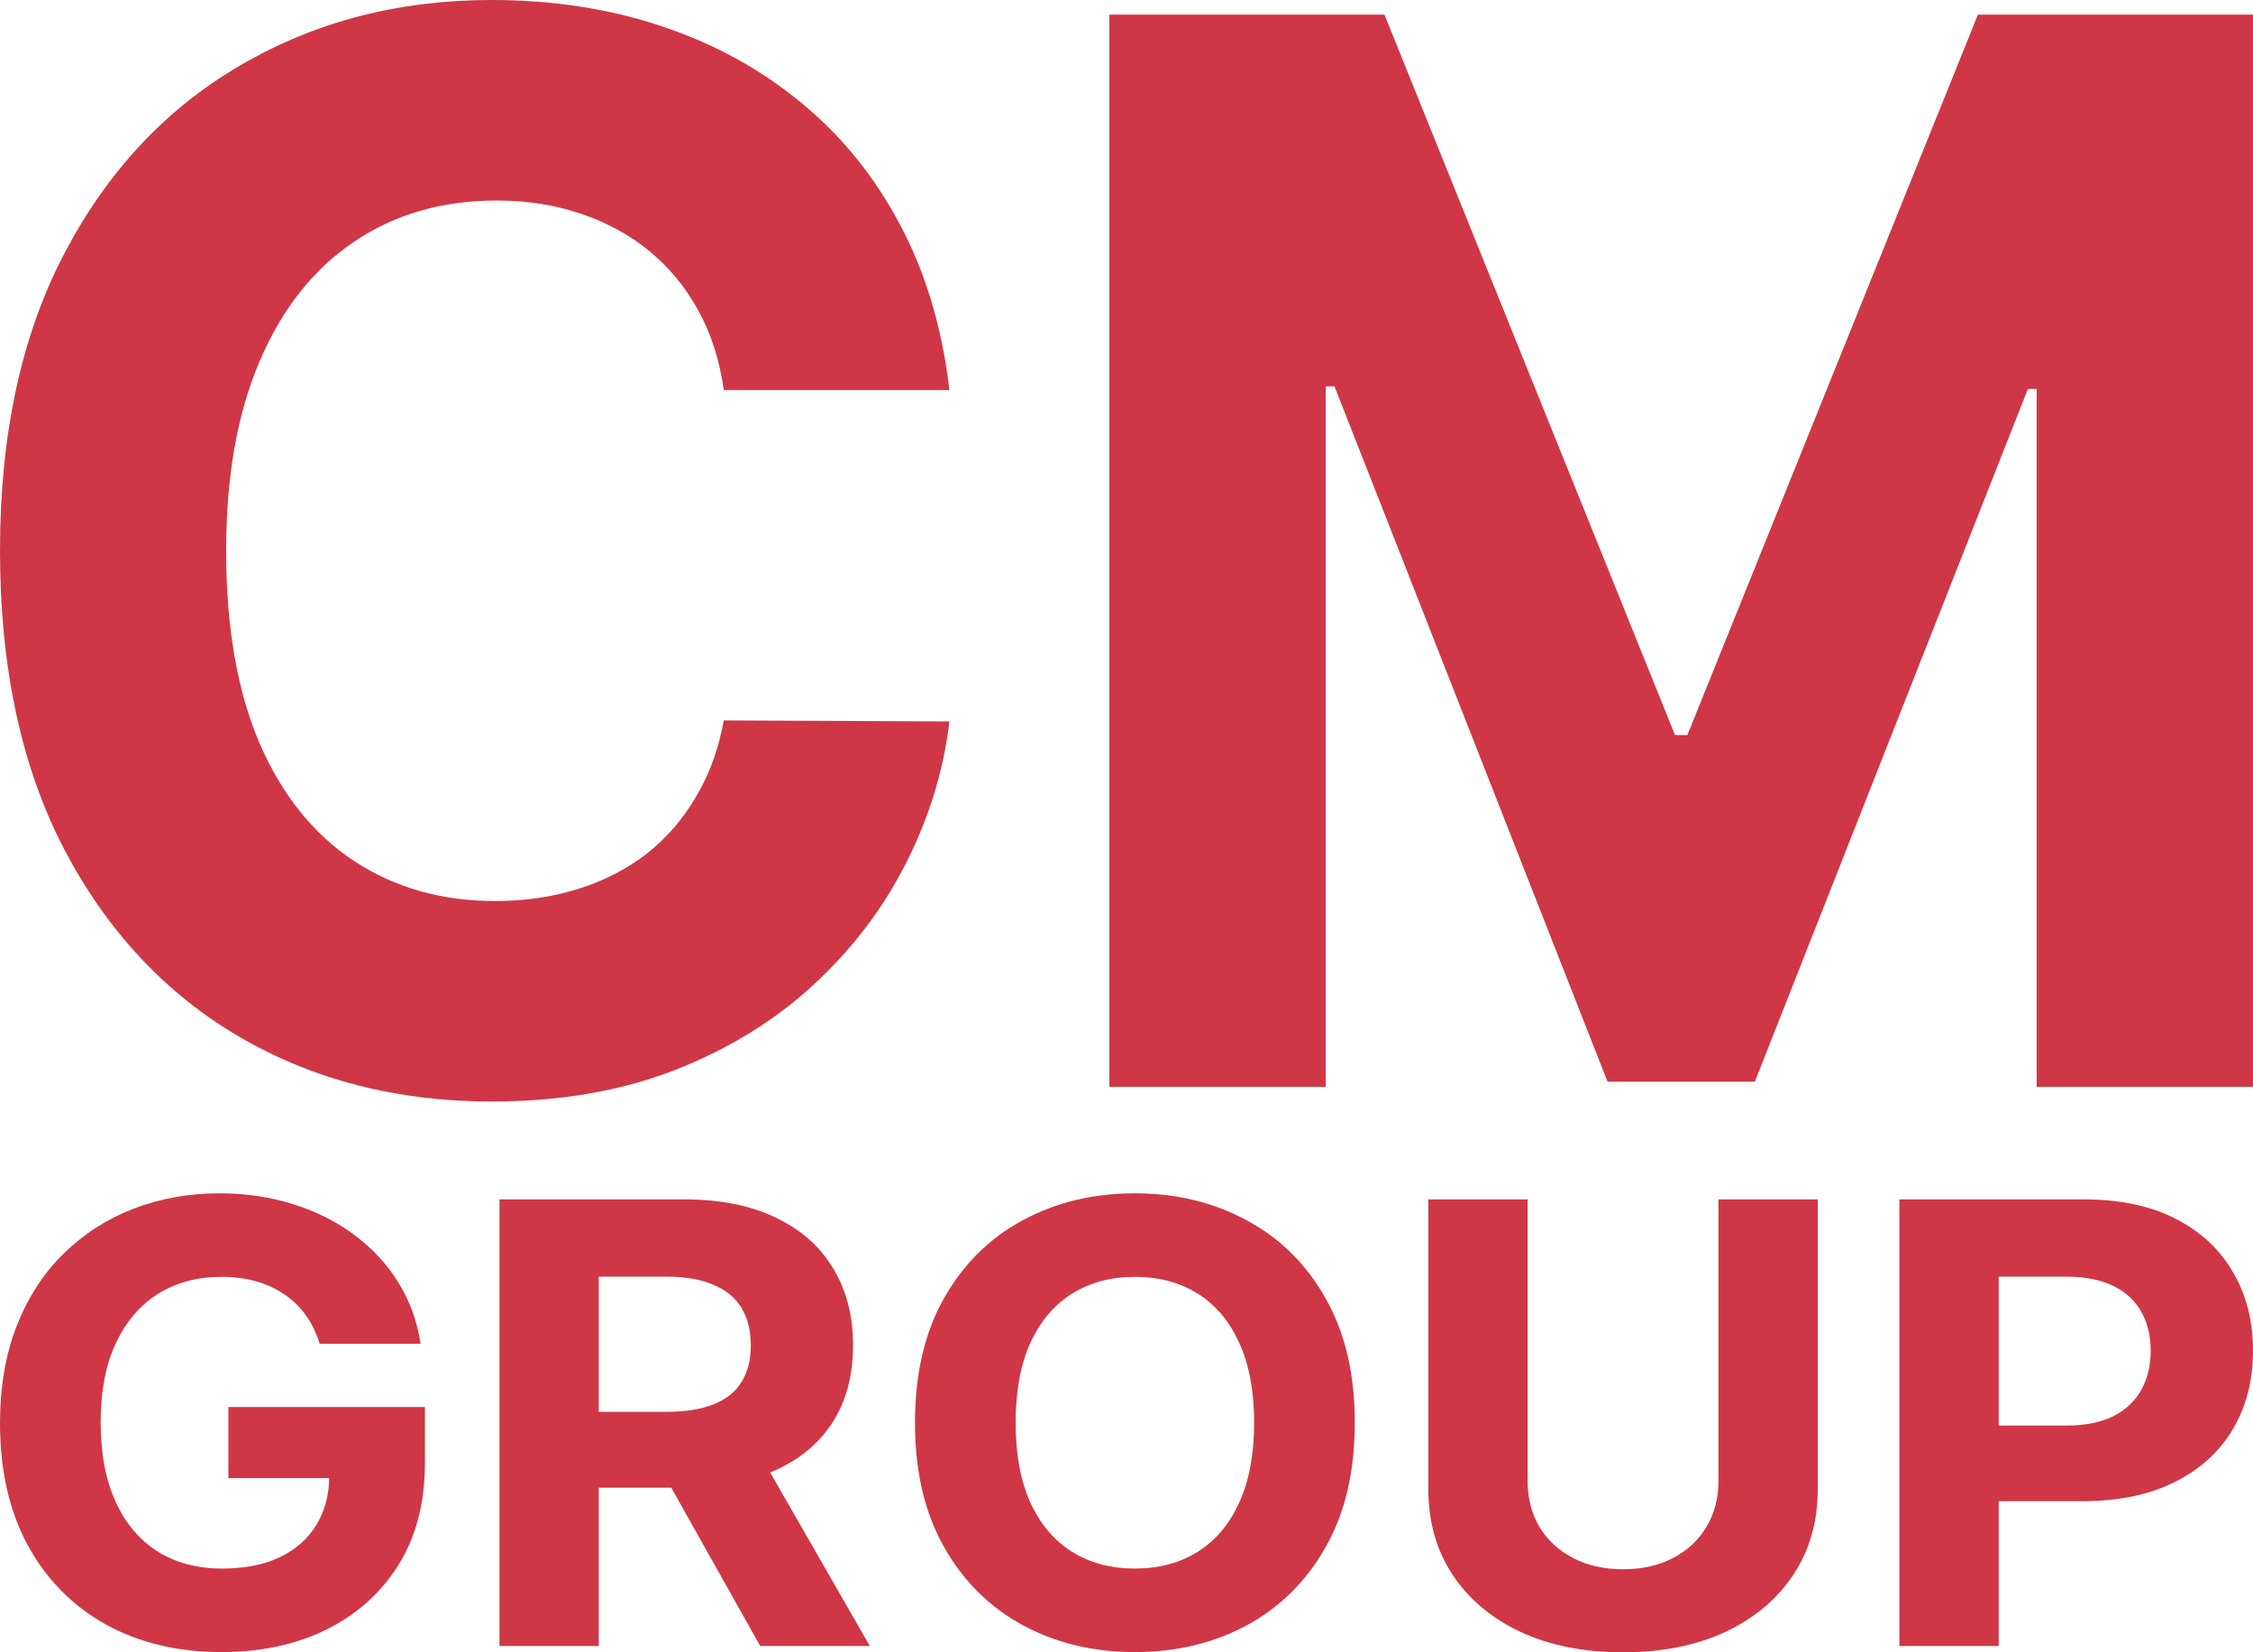
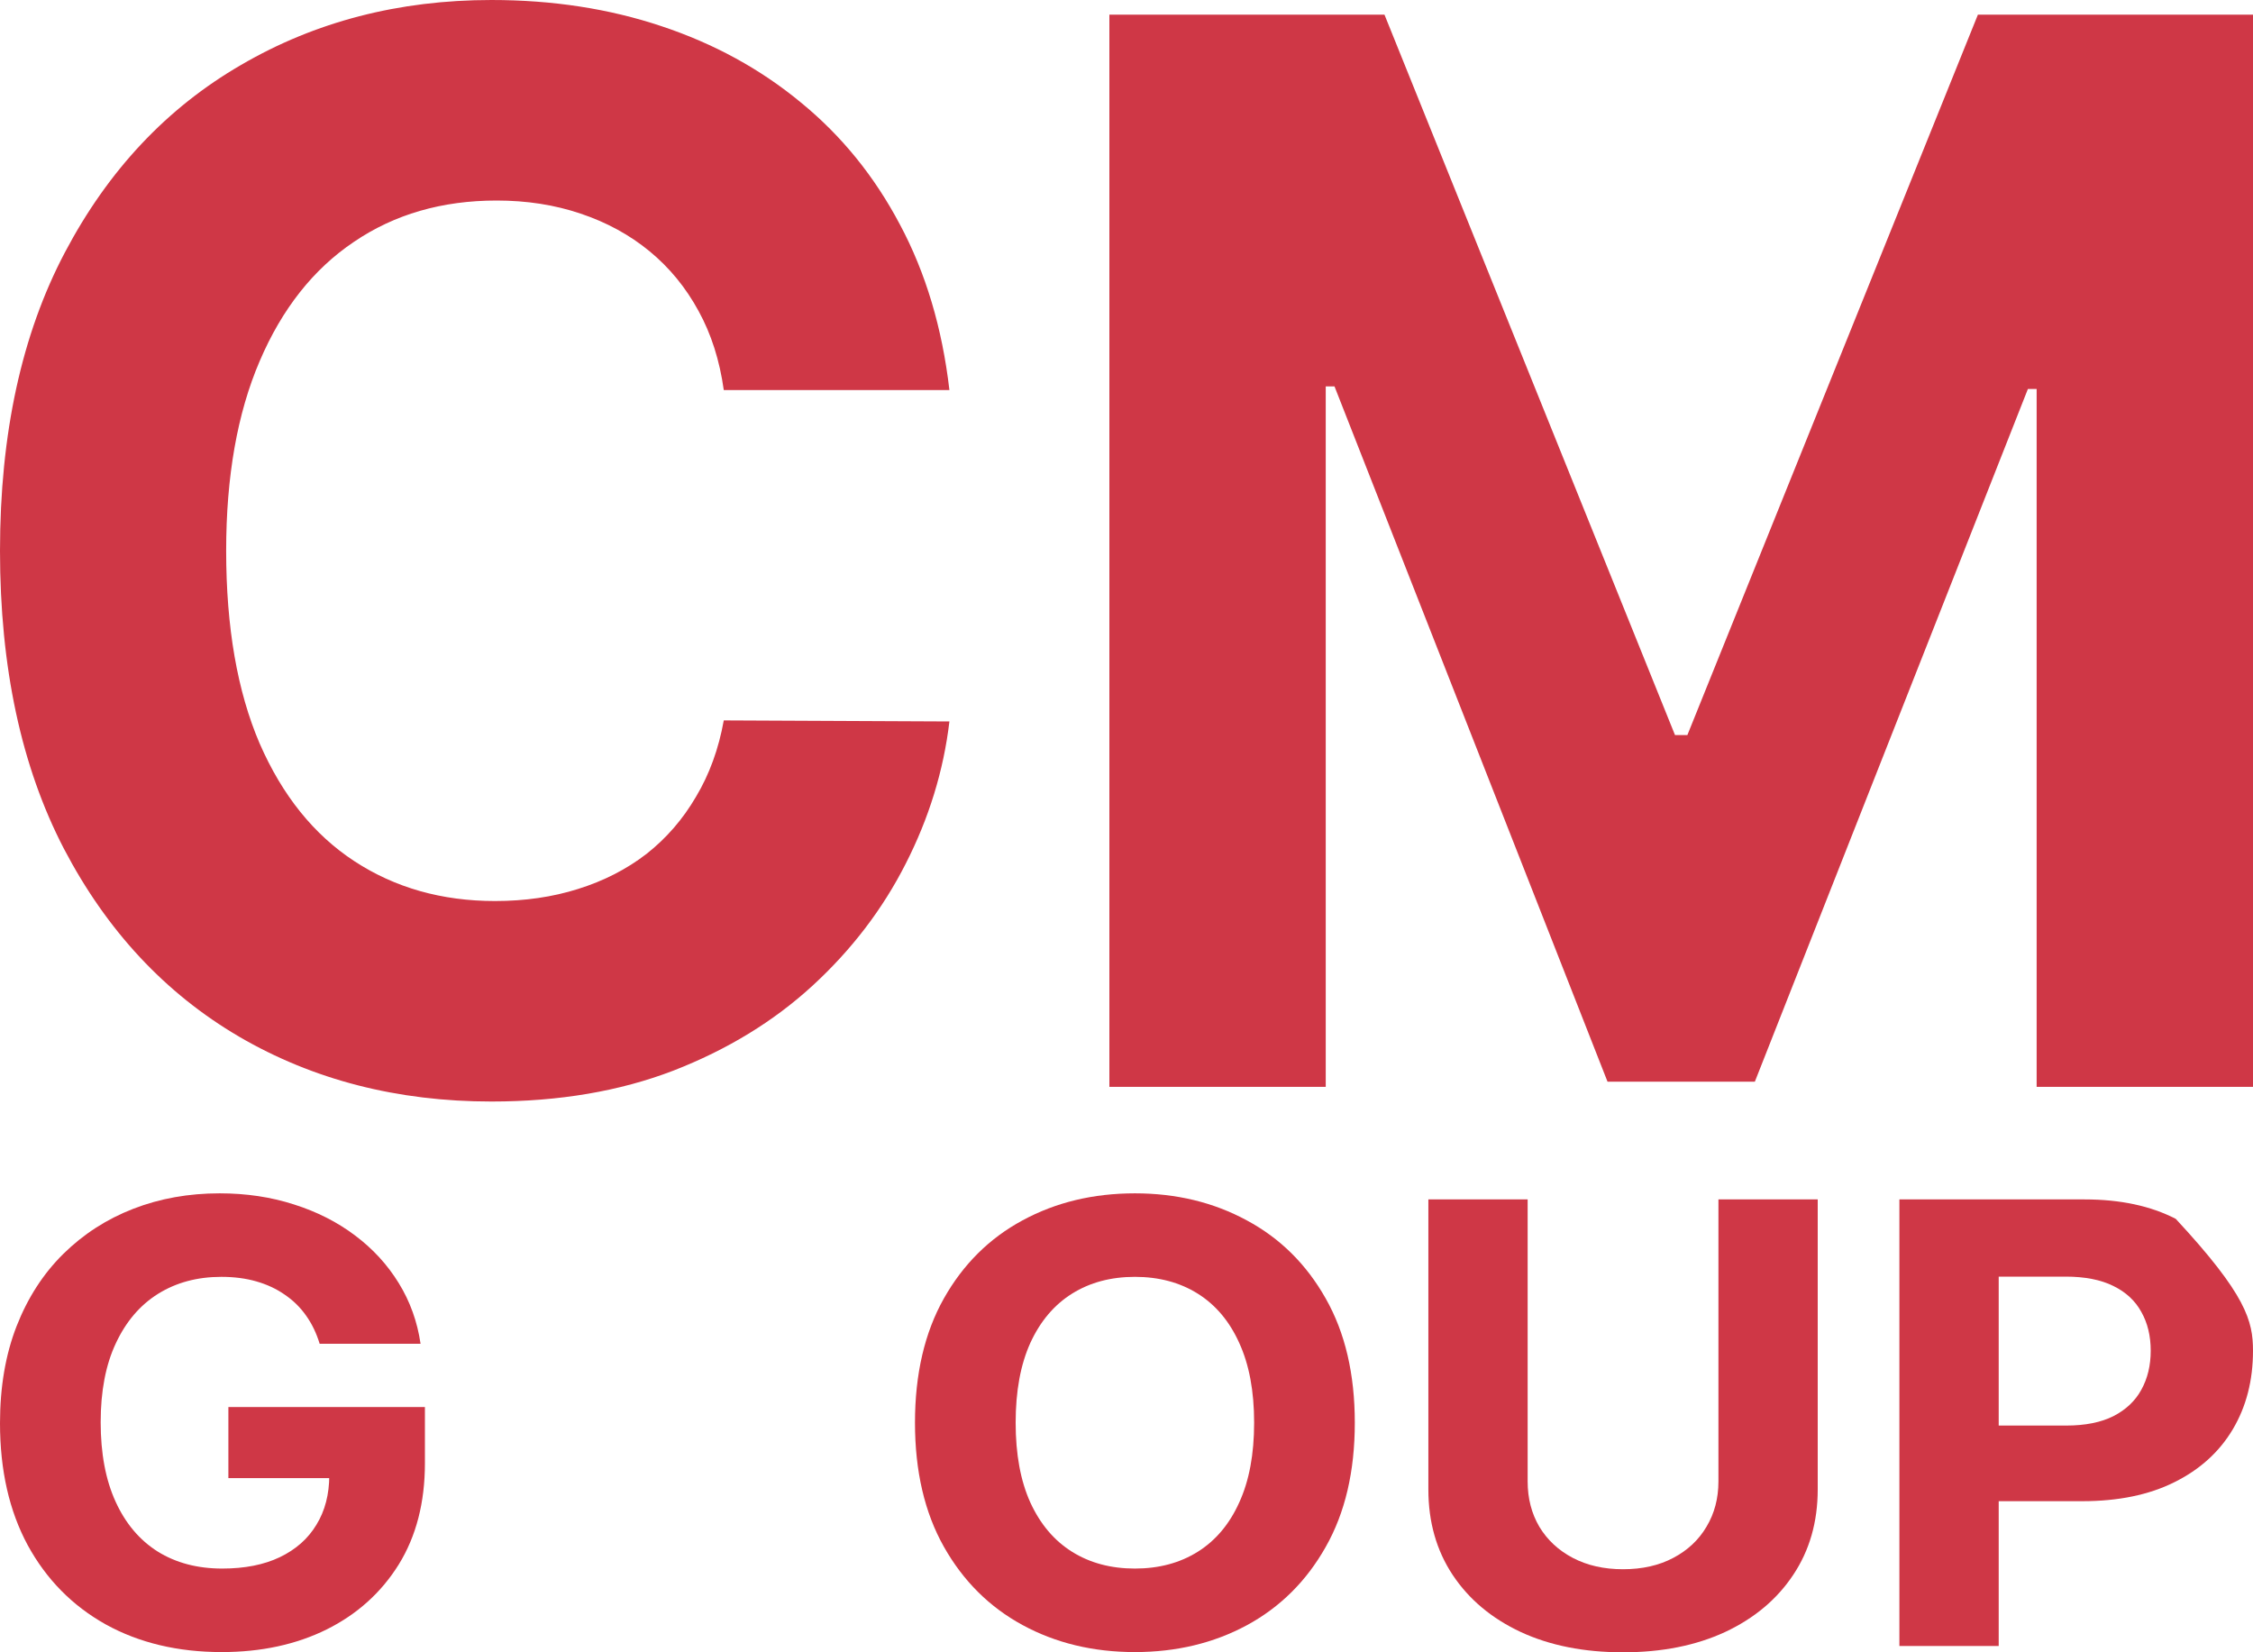
<svg xmlns="http://www.w3.org/2000/svg" width="60" height="44" viewBox="0 0 60 44" fill="none">
  <path d="M25.284 10.387H19.275C19.165 9.597 18.941 8.895 18.603 8.281C18.265 7.659 17.83 7.129 17.3 6.692C16.769 6.255 16.156 5.921 15.461 5.688C14.775 5.456 14.03 5.34 13.225 5.34C11.771 5.34 10.504 5.707 9.425 6.441C8.346 7.166 7.509 8.226 6.914 9.62C6.32 11.005 6.023 12.687 6.023 14.667C6.023 16.702 6.32 18.412 6.914 19.797C7.518 21.182 8.359 22.228 9.439 22.934C10.518 23.64 11.766 23.994 13.184 23.994C13.98 23.994 14.716 23.887 15.393 23.673C16.079 23.459 16.687 23.148 17.217 22.739C17.748 22.321 18.187 21.814 18.534 21.219C18.891 20.624 19.138 19.946 19.275 19.184L25.284 19.212C25.129 20.522 24.74 21.786 24.118 23.004C23.505 24.212 22.677 25.295 21.635 26.252C20.601 27.2 19.367 27.953 17.931 28.511C16.504 29.059 14.89 29.333 13.088 29.333C10.582 29.333 8.341 28.757 6.366 27.605C4.399 26.452 2.844 24.784 1.701 22.599C0.567 20.415 0 17.771 0 14.667C0 11.553 0.576 8.904 1.729 6.72C2.881 4.536 4.445 2.872 6.42 1.729C8.396 0.576 10.618 0 13.088 0C14.716 0 16.225 0.232 17.615 0.697C19.015 1.162 20.254 1.84 21.333 2.733C22.412 3.616 23.29 4.698 23.967 5.981C24.653 7.264 25.092 8.732 25.284 10.387Z" fill="#CF3746" />
  <path d="M29.544 0.39H36.87L44.607 19.574H44.937L52.674 0.39H60V28.943H54.238V10.359H54.005L46.734 28.804H42.81L35.539 10.289H35.306V28.943H29.544V0.39Z" fill="#CF3746" />
  <path d="M8.513 35.784C8.427 35.502 8.307 35.252 8.152 35.035C7.998 34.815 7.808 34.629 7.585 34.478C7.365 34.323 7.112 34.205 6.827 34.123C6.546 34.042 6.235 34.002 5.893 34.002C5.254 34.002 4.692 34.153 4.208 34.455C3.727 34.756 3.353 35.196 3.084 35.773C2.815 36.345 2.681 37.046 2.681 37.874C2.681 38.703 2.813 39.407 3.078 39.988C3.342 40.569 3.717 41.012 4.201 41.318C4.686 41.619 5.258 41.77 5.917 41.77C6.516 41.77 7.027 41.67 7.45 41.468C7.878 41.263 8.203 40.975 8.427 40.603C8.655 40.232 8.769 39.792 8.769 39.285L9.307 39.361H6.082V37.468H11.316V38.966C11.316 40.011 11.084 40.909 10.62 41.66C10.155 42.407 9.516 42.984 8.702 43.39C7.888 43.793 6.956 43.994 5.905 43.994C4.733 43.994 3.703 43.748 2.815 43.257C1.928 42.761 1.236 42.059 0.739 41.149C0.246 40.236 0 39.152 0 37.898C0 36.934 0.147 36.074 0.44 35.32C0.737 34.561 1.152 33.918 1.685 33.392C2.219 32.865 2.84 32.465 3.548 32.19C4.256 31.915 5.024 31.778 5.85 31.778C6.559 31.778 7.218 31.877 7.829 32.074C8.439 32.267 8.981 32.542 9.453 32.898C9.93 33.255 10.318 33.678 10.62 34.17C10.921 34.658 11.114 35.196 11.2 35.784H8.513Z" fill="#CF3746" />
-   <path d="M13.302 43.832V31.94H18.236C19.181 31.94 19.987 32.101 20.654 32.422C21.326 32.74 21.837 33.191 22.187 33.775C22.541 34.356 22.718 35.039 22.718 35.825C22.718 36.614 22.539 37.294 22.181 37.863C21.823 38.428 21.304 38.861 20.624 39.163C19.948 39.465 19.13 39.616 18.169 39.616H14.865V37.596H17.741C18.246 37.596 18.666 37.53 19 37.398C19.333 37.267 19.582 37.069 19.744 36.806C19.912 36.543 19.995 36.216 19.995 35.825C19.995 35.43 19.912 35.097 19.744 34.826C19.582 34.555 19.331 34.35 18.993 34.211C18.66 34.067 18.238 33.996 17.729 33.996H15.946V43.832H13.302ZM20.056 38.42L23.164 43.832H20.245L17.204 38.42H20.056Z" fill="#CF3746" />
  <path d="M36.08 37.886C36.08 39.183 35.822 40.286 35.304 41.196C34.791 42.105 34.091 42.8 33.204 43.28C32.32 43.756 31.327 43.994 30.224 43.994C29.112 43.994 28.115 43.754 27.231 43.274C26.348 42.794 25.65 42.099 25.137 41.19C24.624 40.28 24.367 39.179 24.367 37.886C24.367 36.589 24.624 35.486 25.137 34.576C25.65 33.667 26.348 32.974 27.231 32.498C28.115 32.018 29.112 31.778 30.224 31.778C31.327 31.778 32.32 32.018 33.204 32.498C34.091 32.974 34.791 33.667 35.304 34.576C35.822 35.486 36.08 36.589 36.08 37.886ZM33.399 37.886C33.399 37.046 33.267 36.338 33.002 35.761C32.742 35.184 32.373 34.747 31.897 34.449C31.421 34.151 30.863 34.002 30.224 34.002C29.584 34.002 29.027 34.151 28.55 34.449C28.074 34.747 27.704 35.184 27.439 35.761C27.178 36.338 27.048 37.046 27.048 37.886C27.048 38.726 27.178 39.434 27.439 40.011C27.704 40.588 28.074 41.025 28.55 41.323C29.027 41.621 29.584 41.77 30.224 41.77C30.863 41.77 31.421 41.621 31.897 41.323C32.373 41.025 32.742 40.588 33.002 40.011C33.267 39.434 33.399 38.726 33.399 37.886Z" fill="#CF3746" />
  <path d="M45.764 31.94H48.408V39.663C48.408 40.53 48.19 41.288 47.755 41.939C47.323 42.589 46.718 43.096 45.941 43.46C45.163 43.82 44.257 44 43.223 44C42.185 44 41.277 43.82 40.5 43.46C39.722 43.096 39.118 42.589 38.686 41.939C38.255 41.288 38.039 40.53 38.039 39.663V31.94H40.683V39.448C40.683 39.901 40.787 40.303 40.994 40.656C41.206 41.008 41.503 41.285 41.886 41.486C42.269 41.687 42.714 41.788 43.223 41.788C43.736 41.788 44.182 41.687 44.561 41.486C44.943 41.285 45.239 41.008 45.446 40.656C45.658 40.303 45.764 39.901 45.764 39.448V31.94Z" fill="#CF3746" />
-   <path d="M50.583 43.832V31.94H55.518C56.466 31.94 57.274 32.113 57.942 32.457C58.61 32.798 59.119 33.272 59.469 33.88C59.823 34.483 60 35.18 60 35.97C60 36.76 59.821 37.456 59.463 38.06C59.104 38.664 58.585 39.134 57.905 39.471C57.23 39.808 56.411 39.976 55.45 39.976H52.306V37.962H55.023C55.532 37.962 55.951 37.878 56.281 37.712C56.615 37.541 56.863 37.307 57.026 37.009C57.193 36.707 57.276 36.361 57.276 35.97C57.276 35.575 57.193 35.231 57.026 34.936C56.863 34.638 56.615 34.408 56.281 34.245C55.947 34.079 55.524 33.996 55.011 33.996H53.228V43.832H50.583Z" fill="#CF3746" />
+   <path d="M50.583 43.832V31.94H55.518C56.466 31.94 57.274 32.113 57.942 32.457C59.823 34.483 60 35.18 60 35.97C60 36.76 59.821 37.456 59.463 38.06C59.104 38.664 58.585 39.134 57.905 39.471C57.23 39.808 56.411 39.976 55.45 39.976H52.306V37.962H55.023C55.532 37.962 55.951 37.878 56.281 37.712C56.615 37.541 56.863 37.307 57.026 37.009C57.193 36.707 57.276 36.361 57.276 35.97C57.276 35.575 57.193 35.231 57.026 34.936C56.863 34.638 56.615 34.408 56.281 34.245C55.947 34.079 55.524 33.996 55.011 33.996H53.228V43.832H50.583Z" fill="#CF3746" />
</svg>